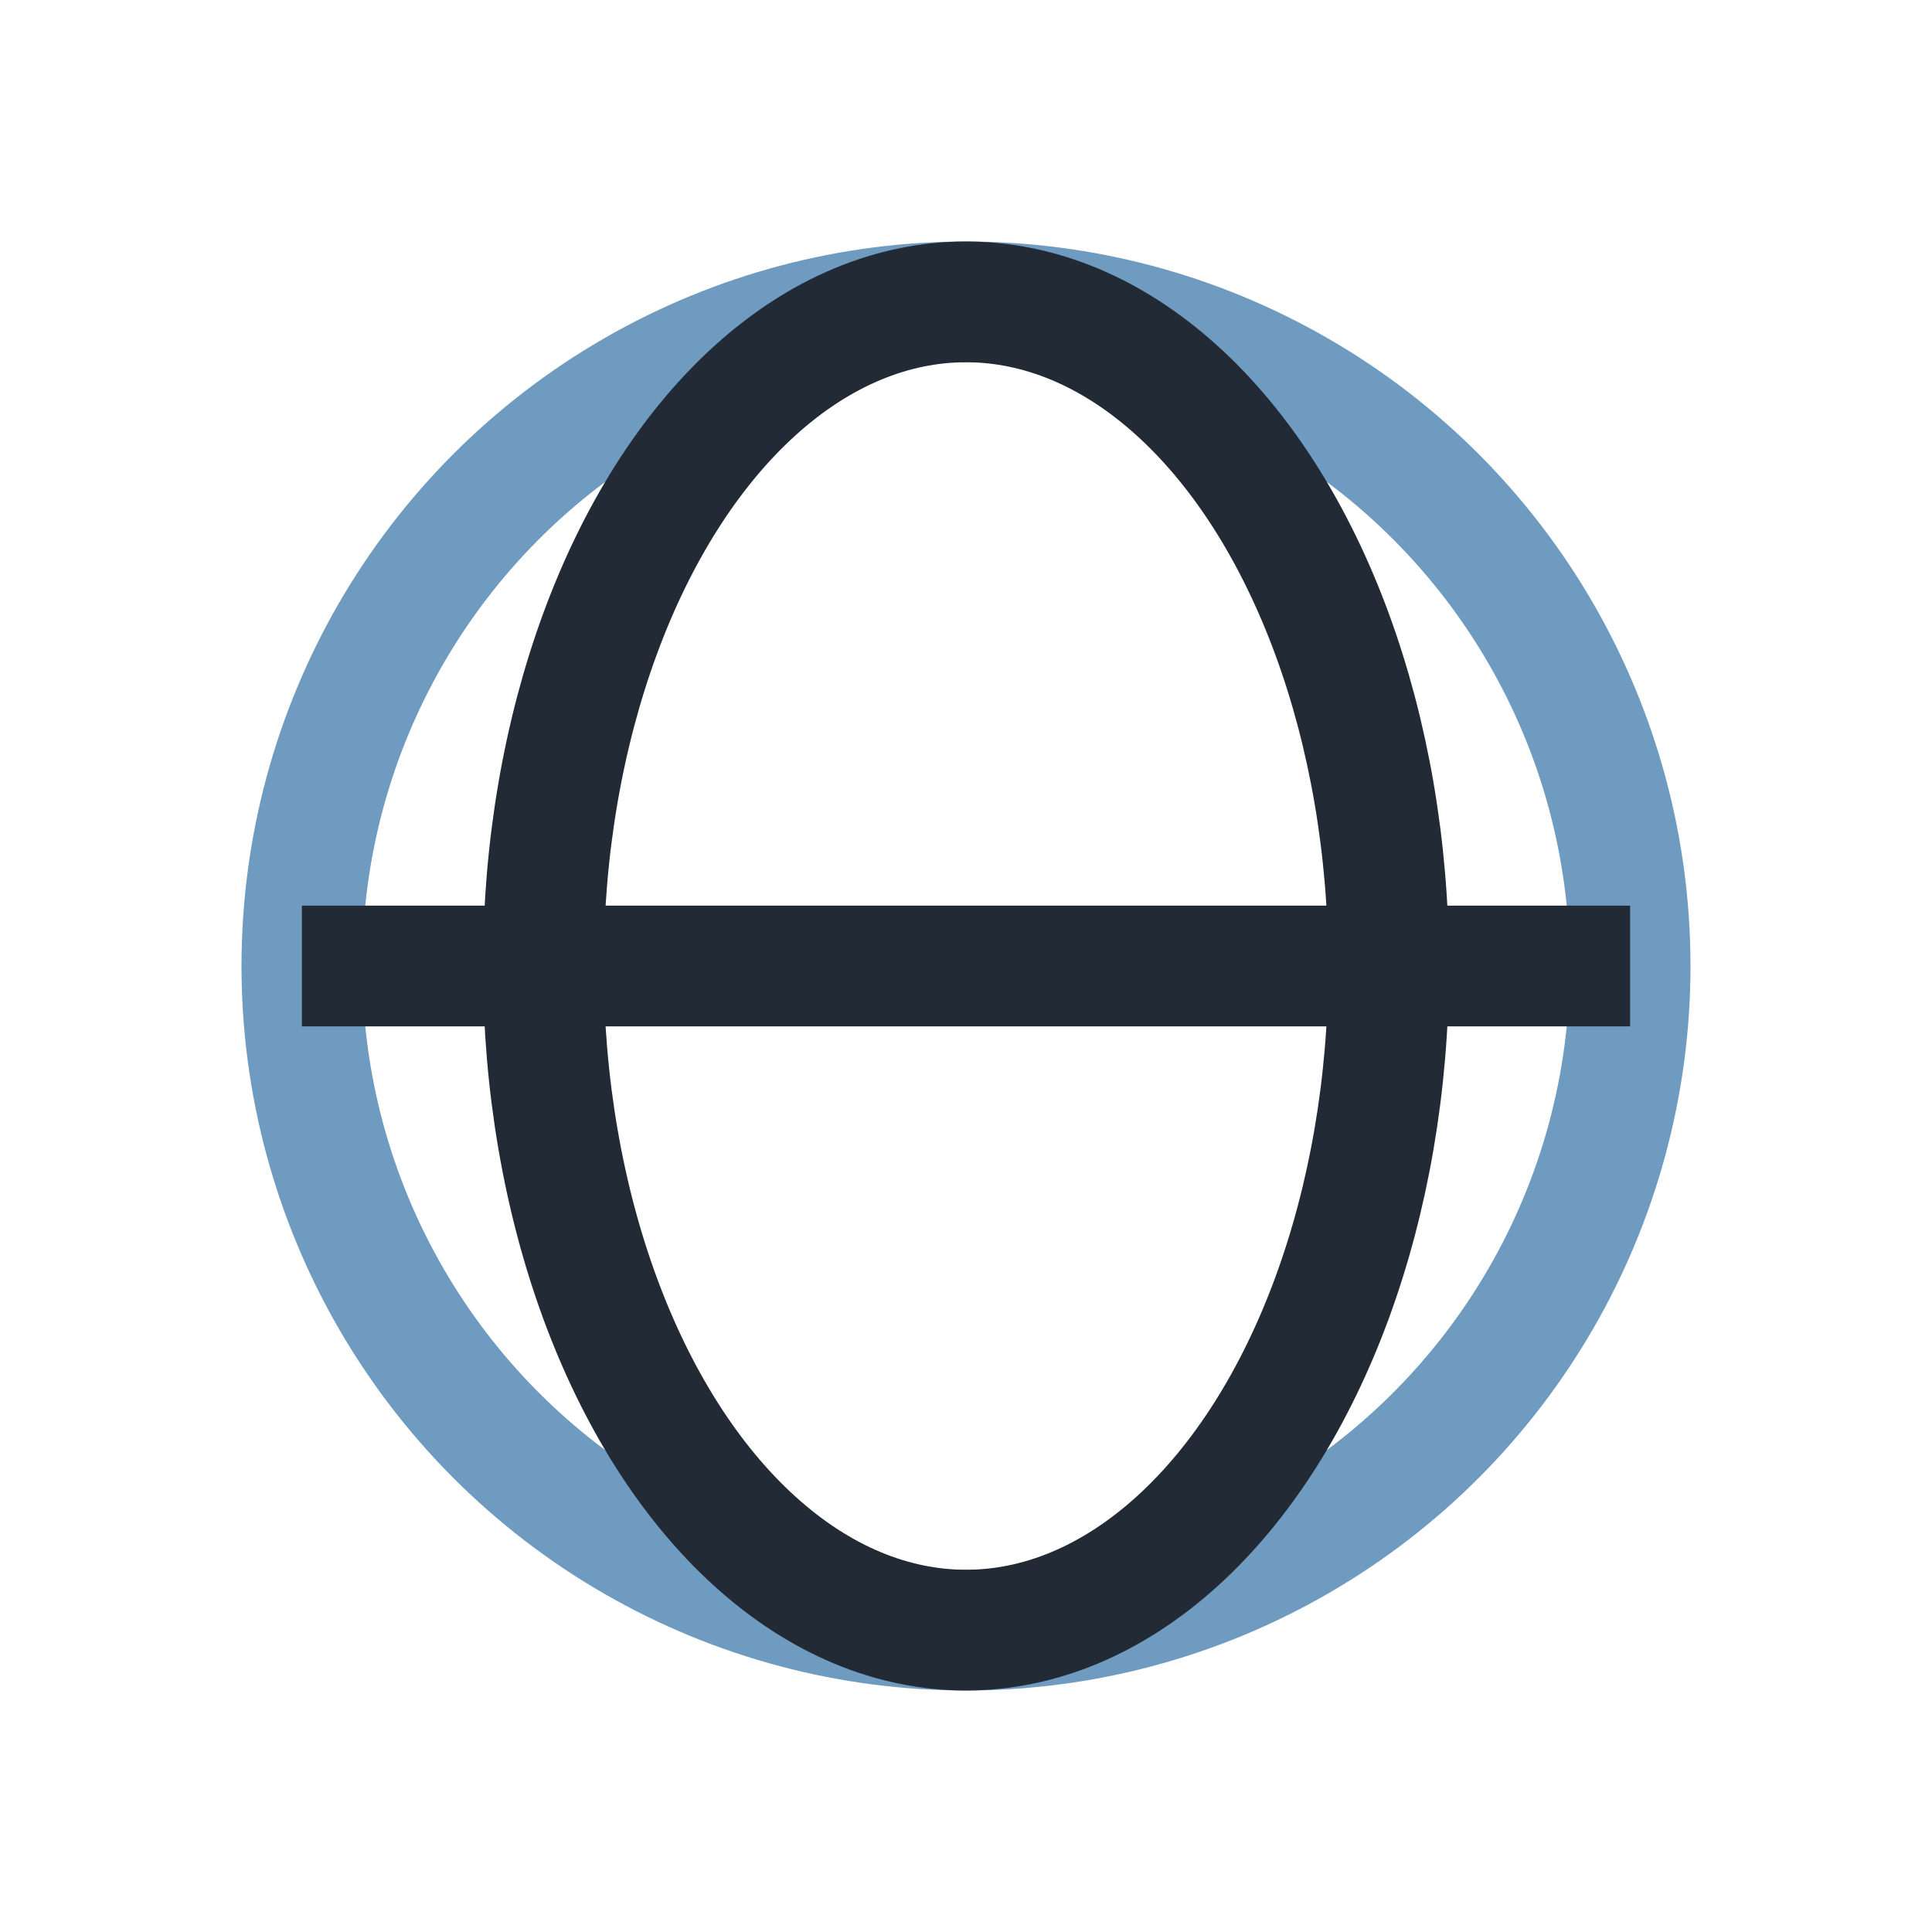
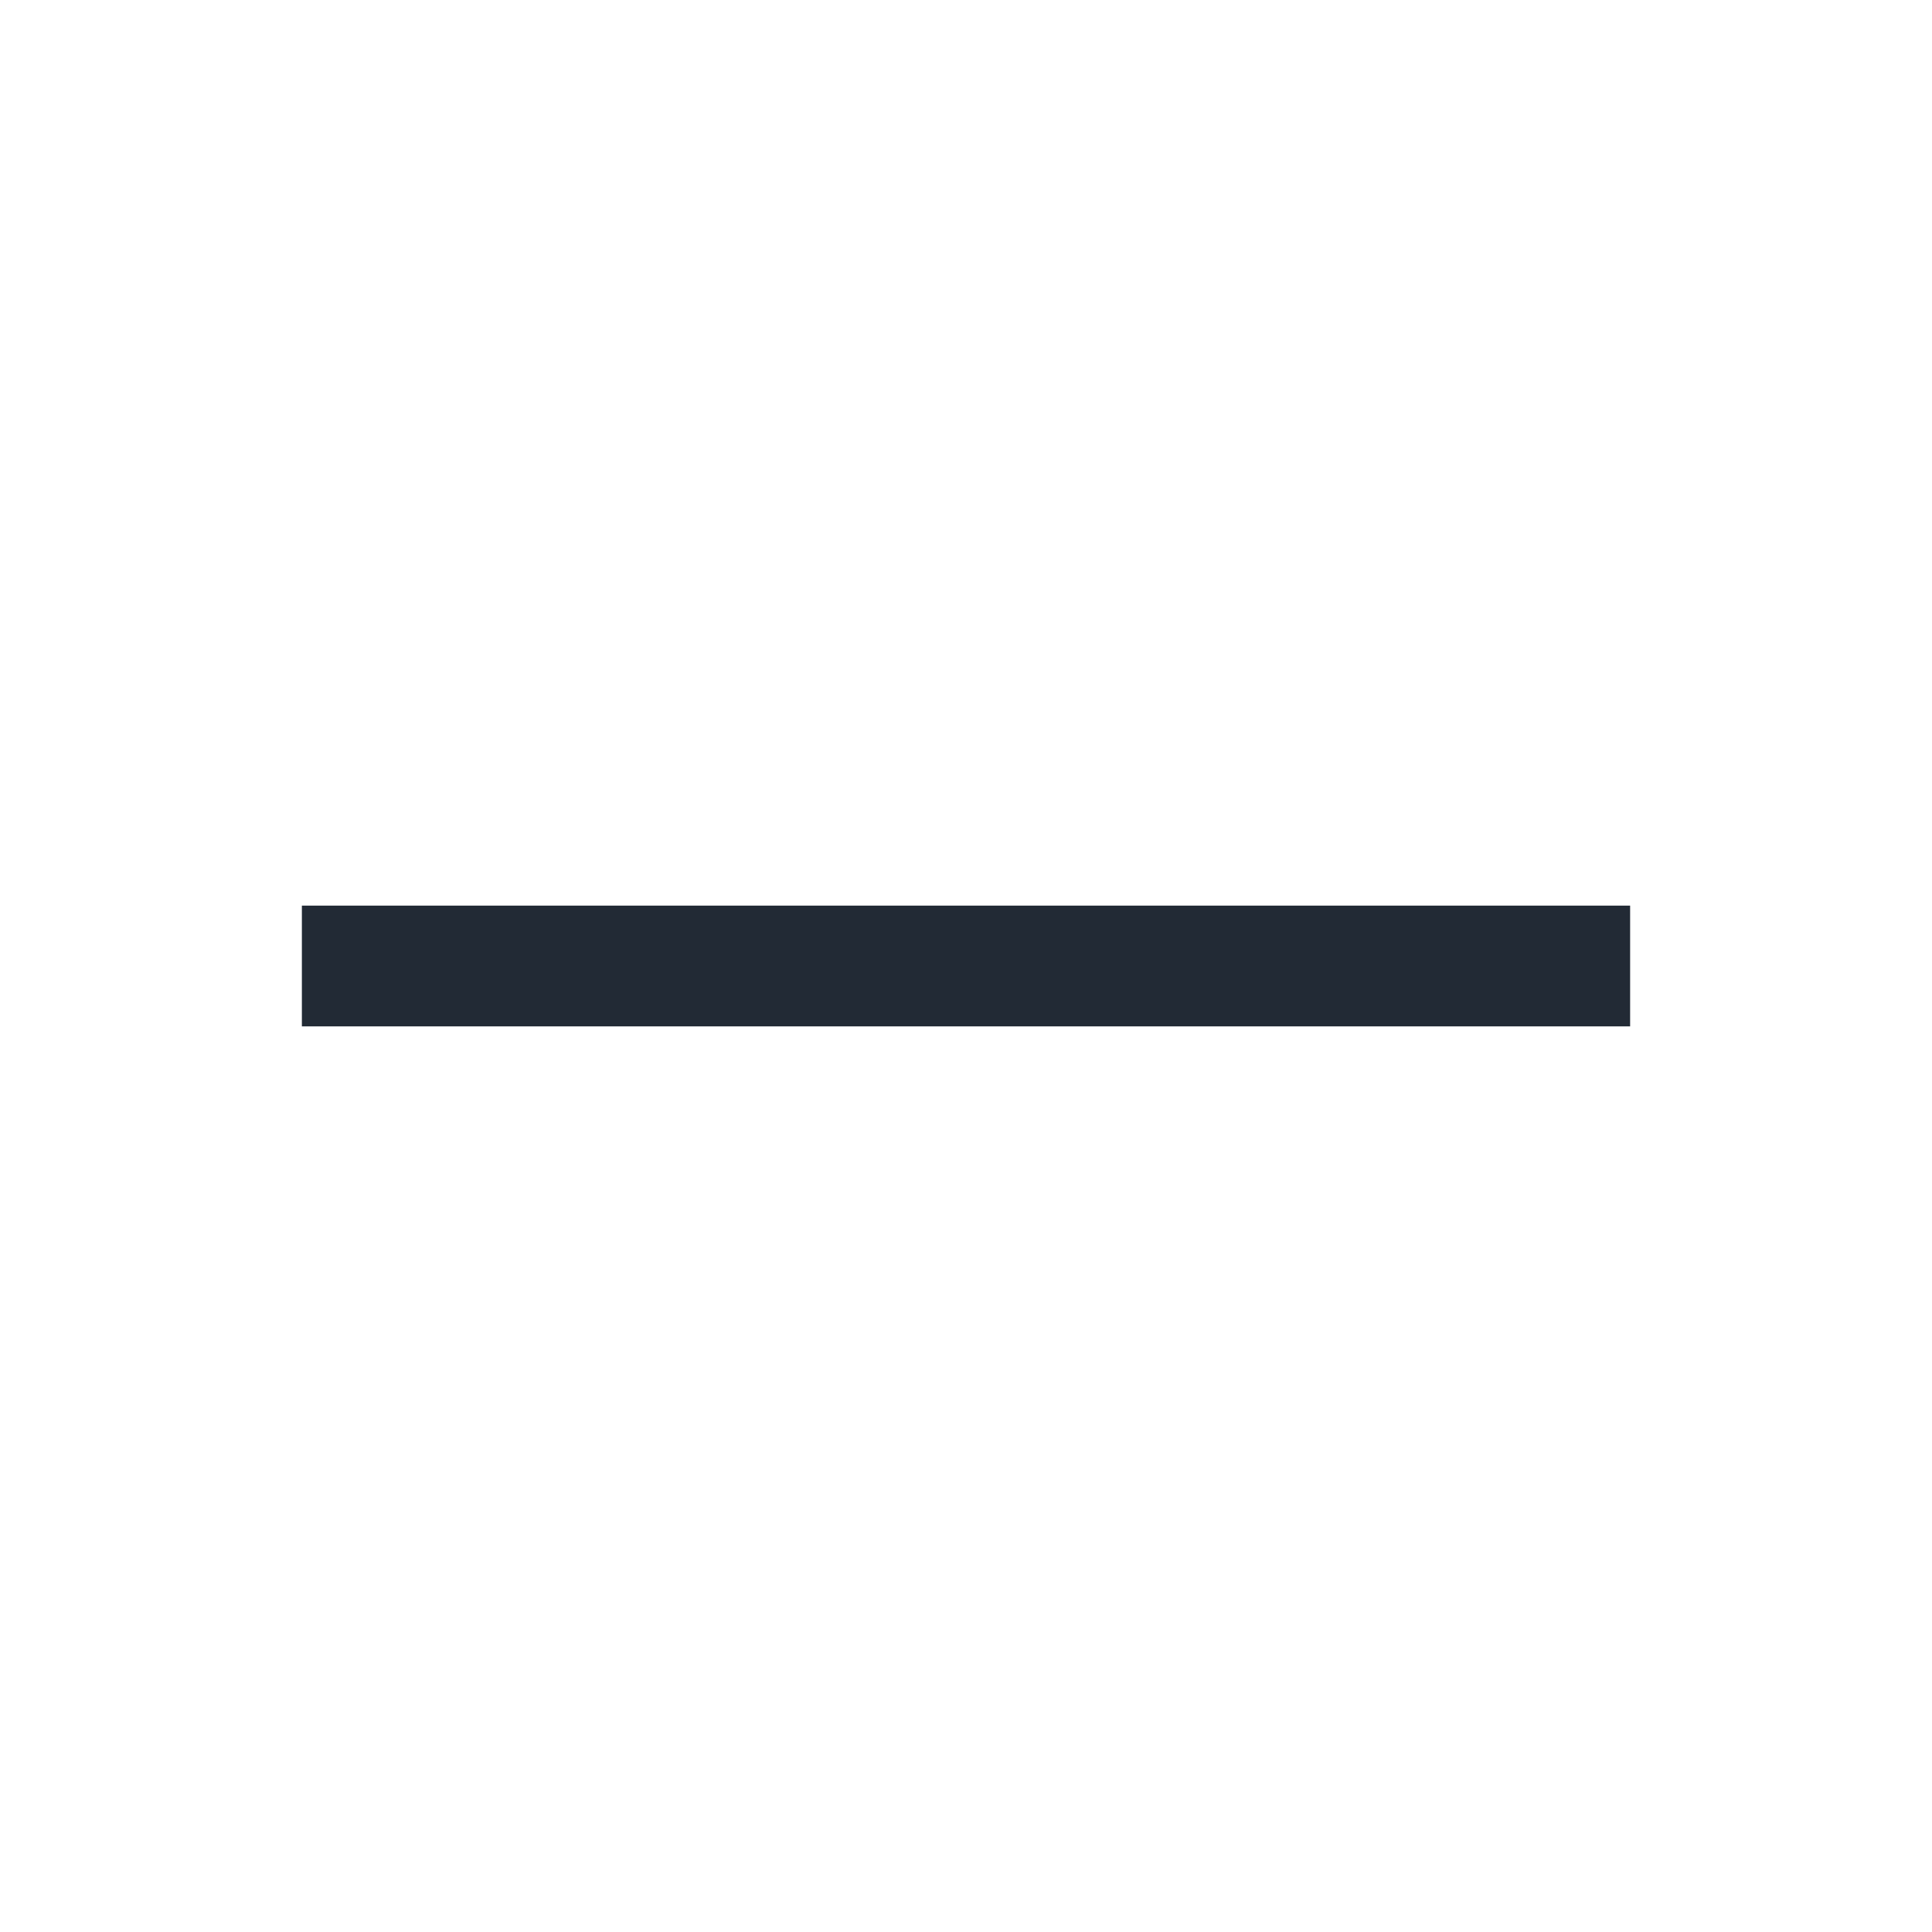
<svg xmlns="http://www.w3.org/2000/svg" width="32" height="32" viewBox="0 0 32 32">
-   <circle cx="16" cy="16" r="11" fill="none" stroke="#6E9BBF" stroke-width="2" />
-   <ellipse cx="16" cy="16" rx="7" ry="11" fill="none" stroke="#222A35" stroke-width="2" />
  <path d="M5 16h22" stroke="#222A35" stroke-width="2" />
</svg>